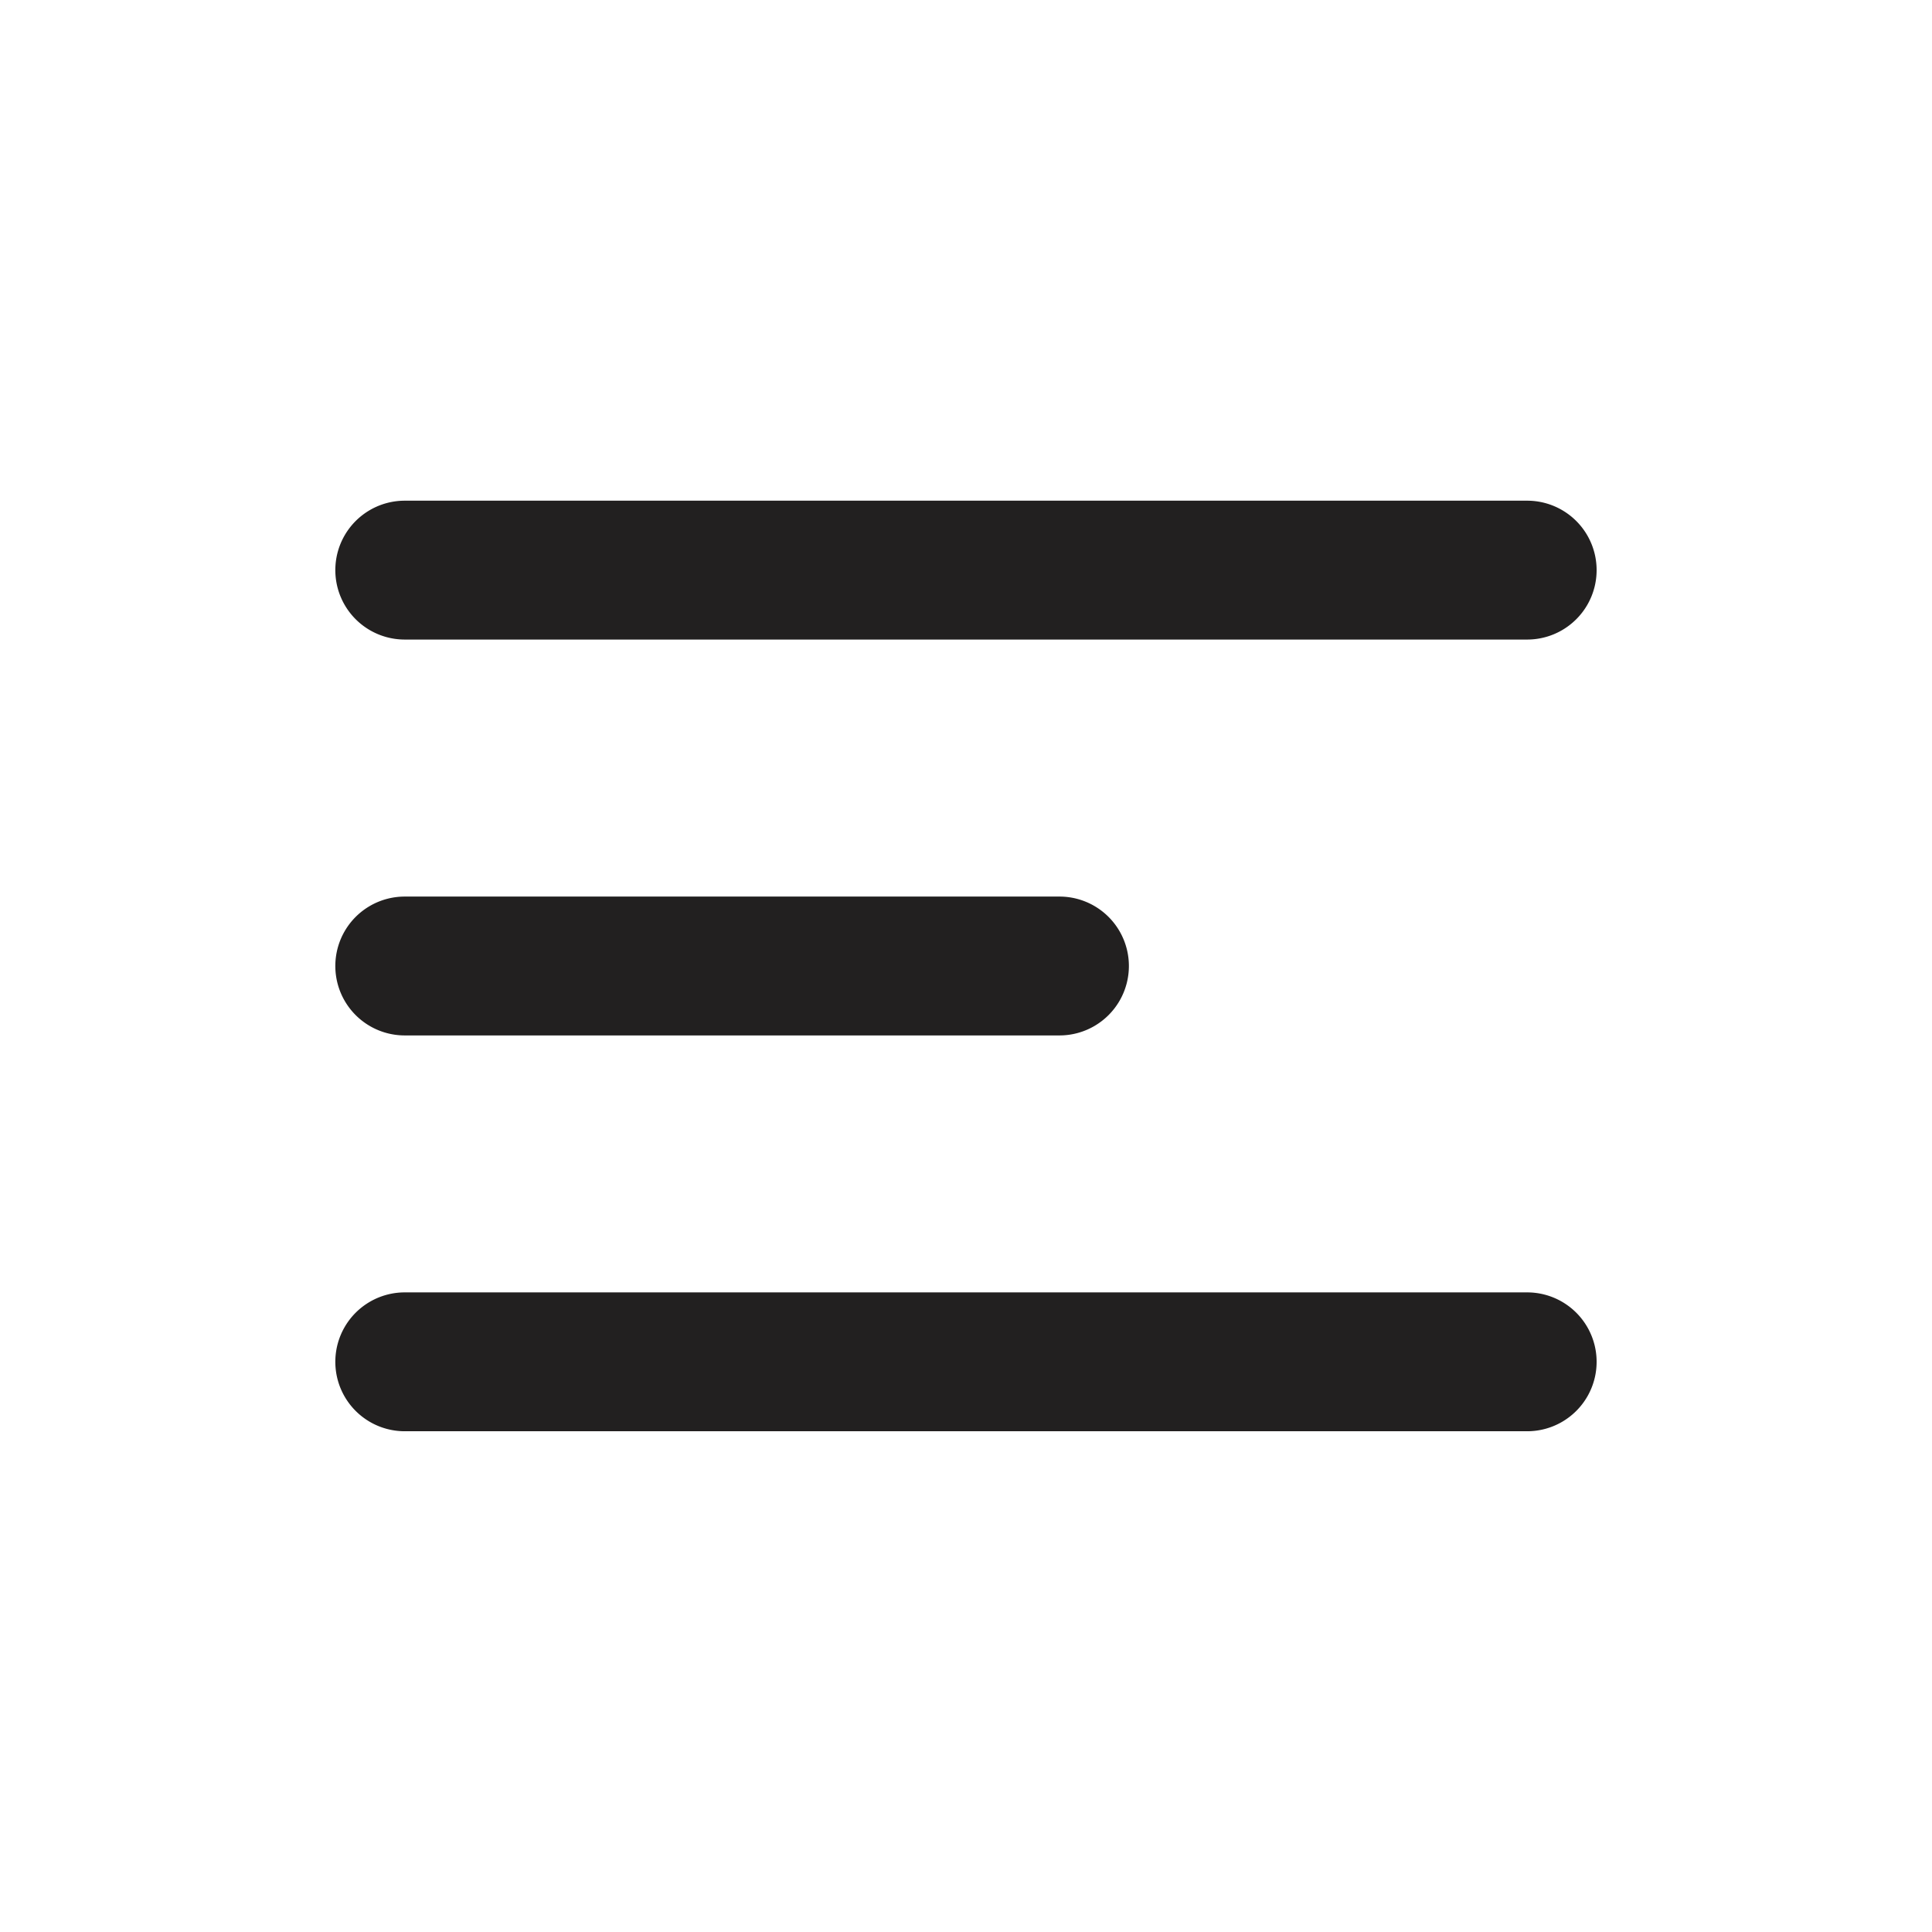
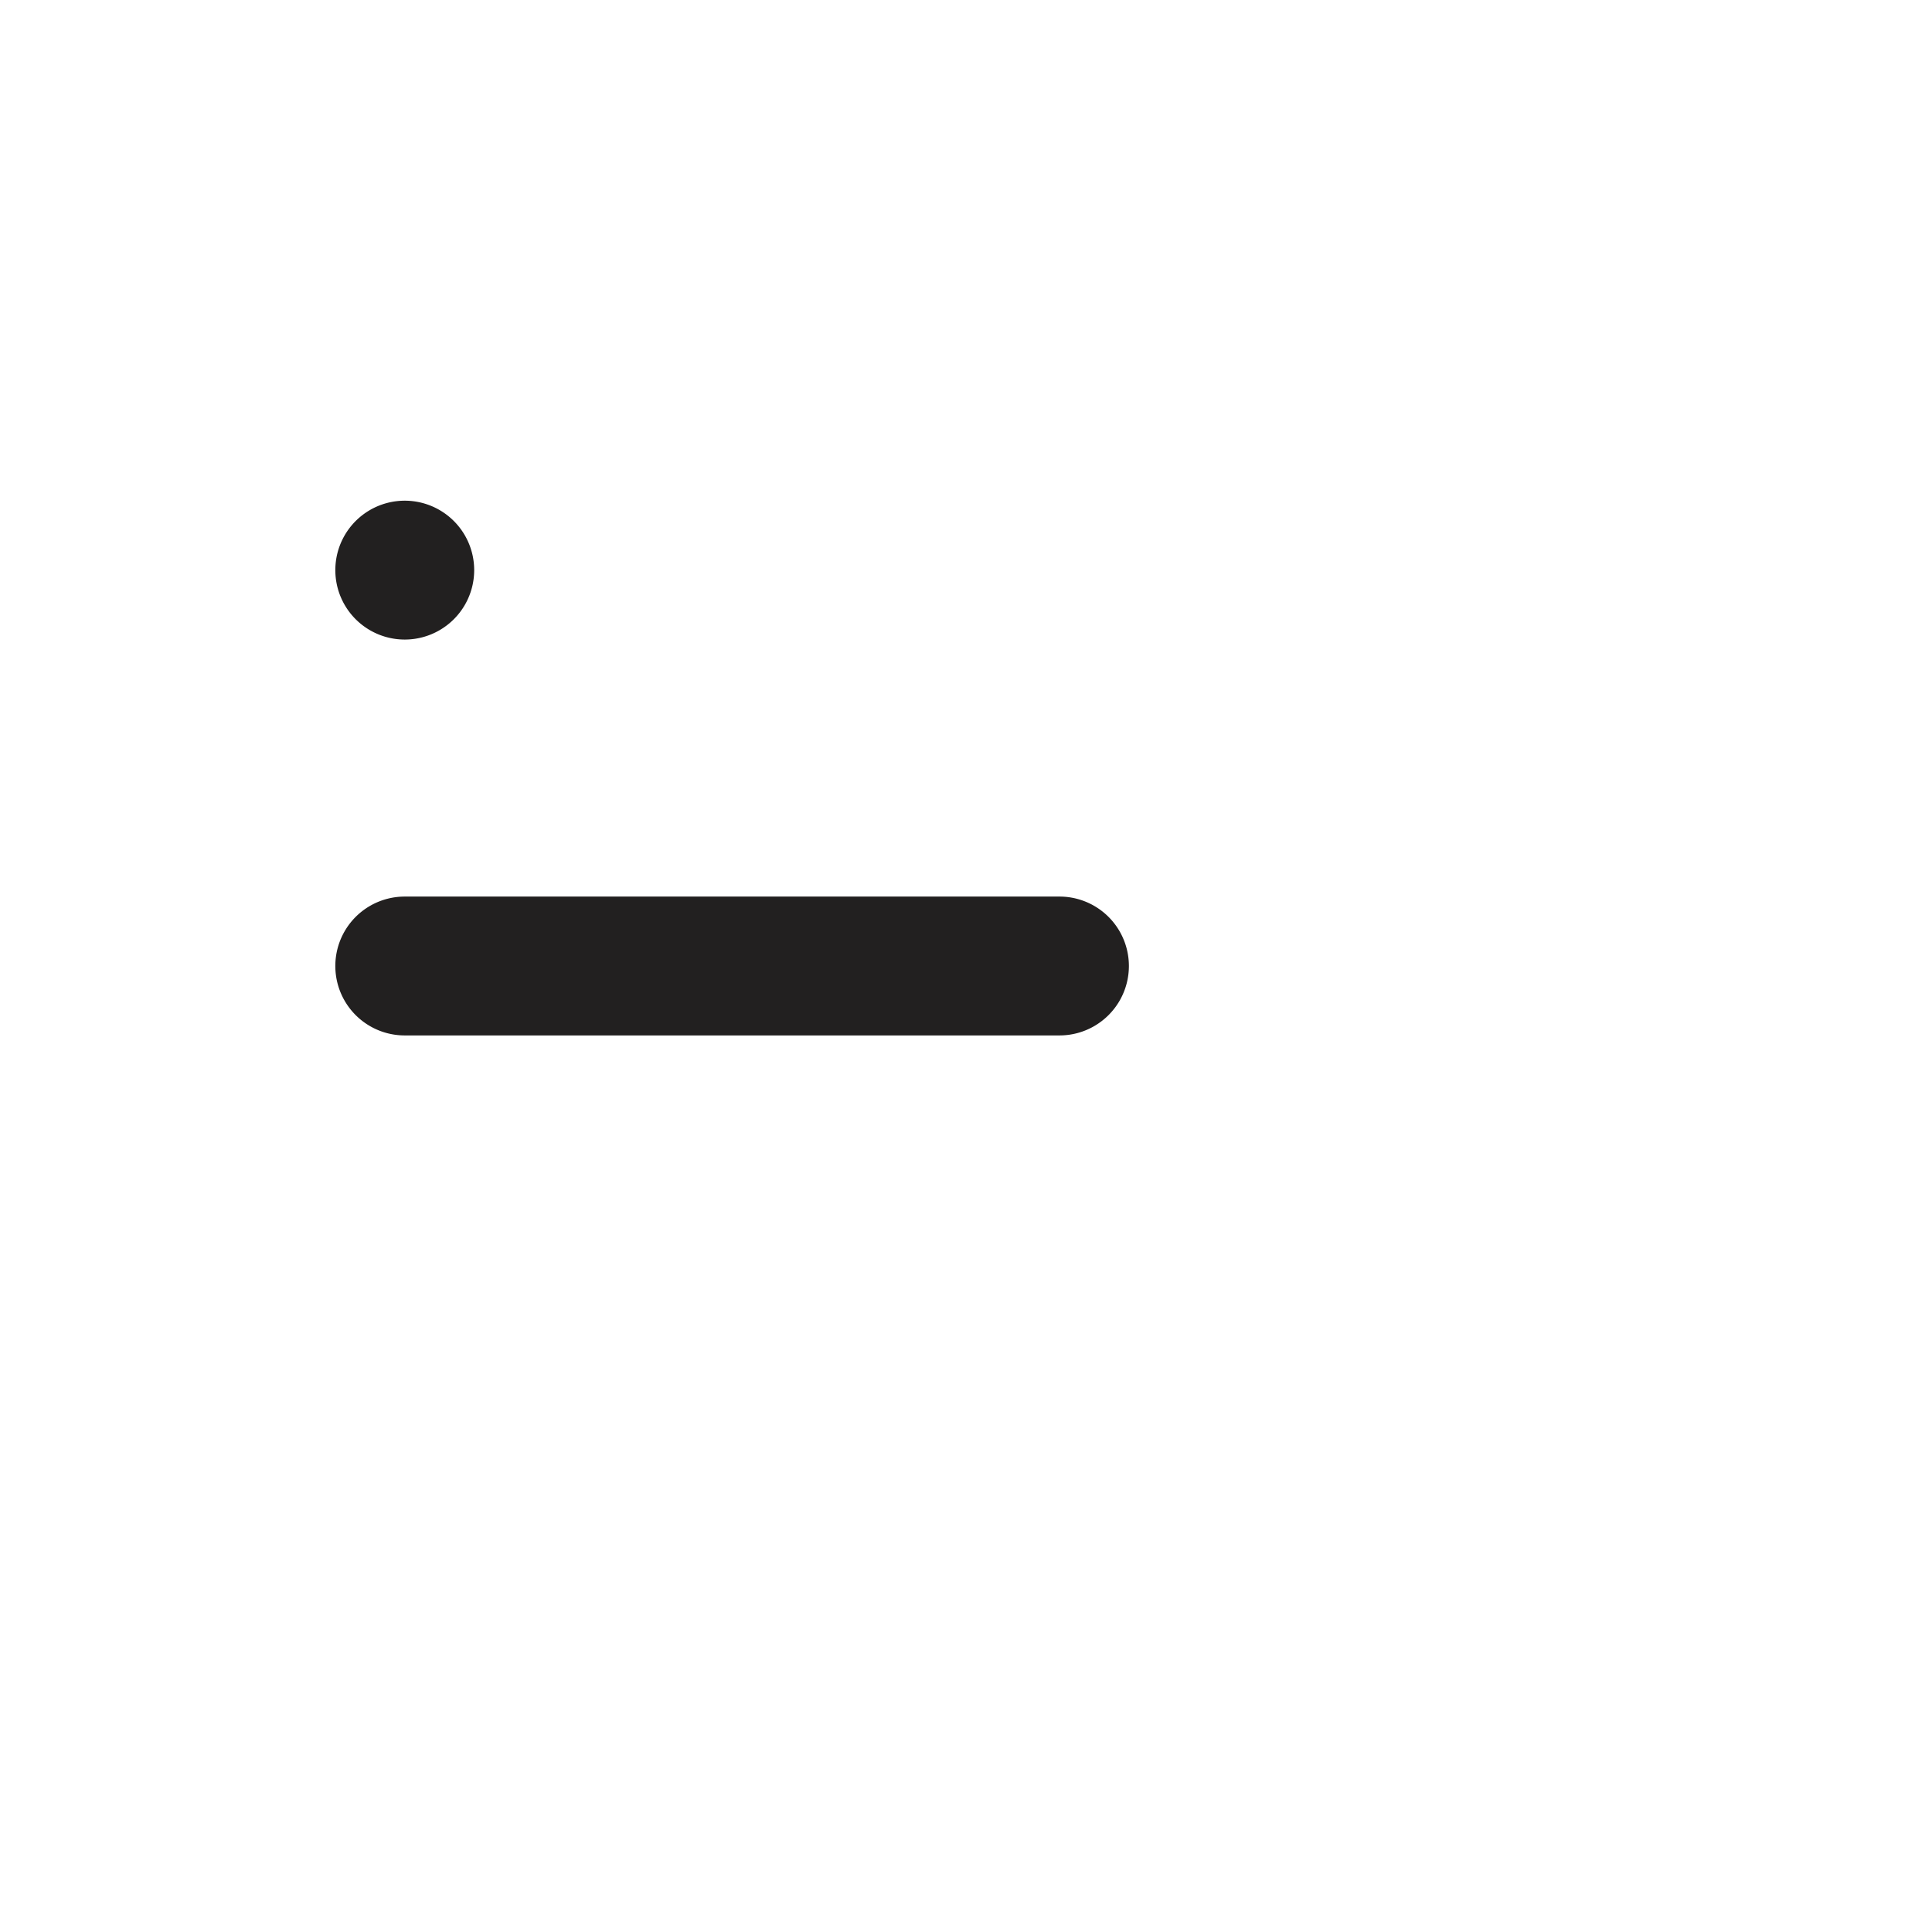
<svg xmlns="http://www.w3.org/2000/svg" id="Component_179_1" data-name="Component 179 – 1" width="32" height="32" viewBox="0 0 32 32">
  <rect id="Rectangle_2" data-name="Rectangle 2" width="32" height="32" fill="none" />
  <g id="menu" transform="translate(-1.546 -4.807)">
-     <path id="Path_29971" data-name="Path 29971" d="M26.841,15.4H8.25a1.15,1.15,0,1,1,0-2.3H26.841a1.15,1.15,0,1,1,0,2.3Z" fill="#222020" />
+     <path id="Path_29971" data-name="Path 29971" d="M26.841,15.4H8.25a1.15,1.15,0,1,1,0-2.3a1.15,1.15,0,1,1,0,2.3Z" fill="#222020" />
    <path id="Path_29972" data-name="Path 29972" d="M19.094,25.15H8.25a1.15,1.15,0,1,1,0-2.3H19.094a1.15,1.15,0,1,1,0,2.3Z" transform="translate(0 -3.193)" fill="#222020" />
-     <path id="Path_29973" data-name="Path 29973" d="M26.841,34.9H8.25a1.15,1.15,0,0,1,0-2.3H26.841a1.15,1.15,0,1,1,0,2.3Z" transform="translate(0 -6.387)" fill="#222020" />
  </g>
</svg>